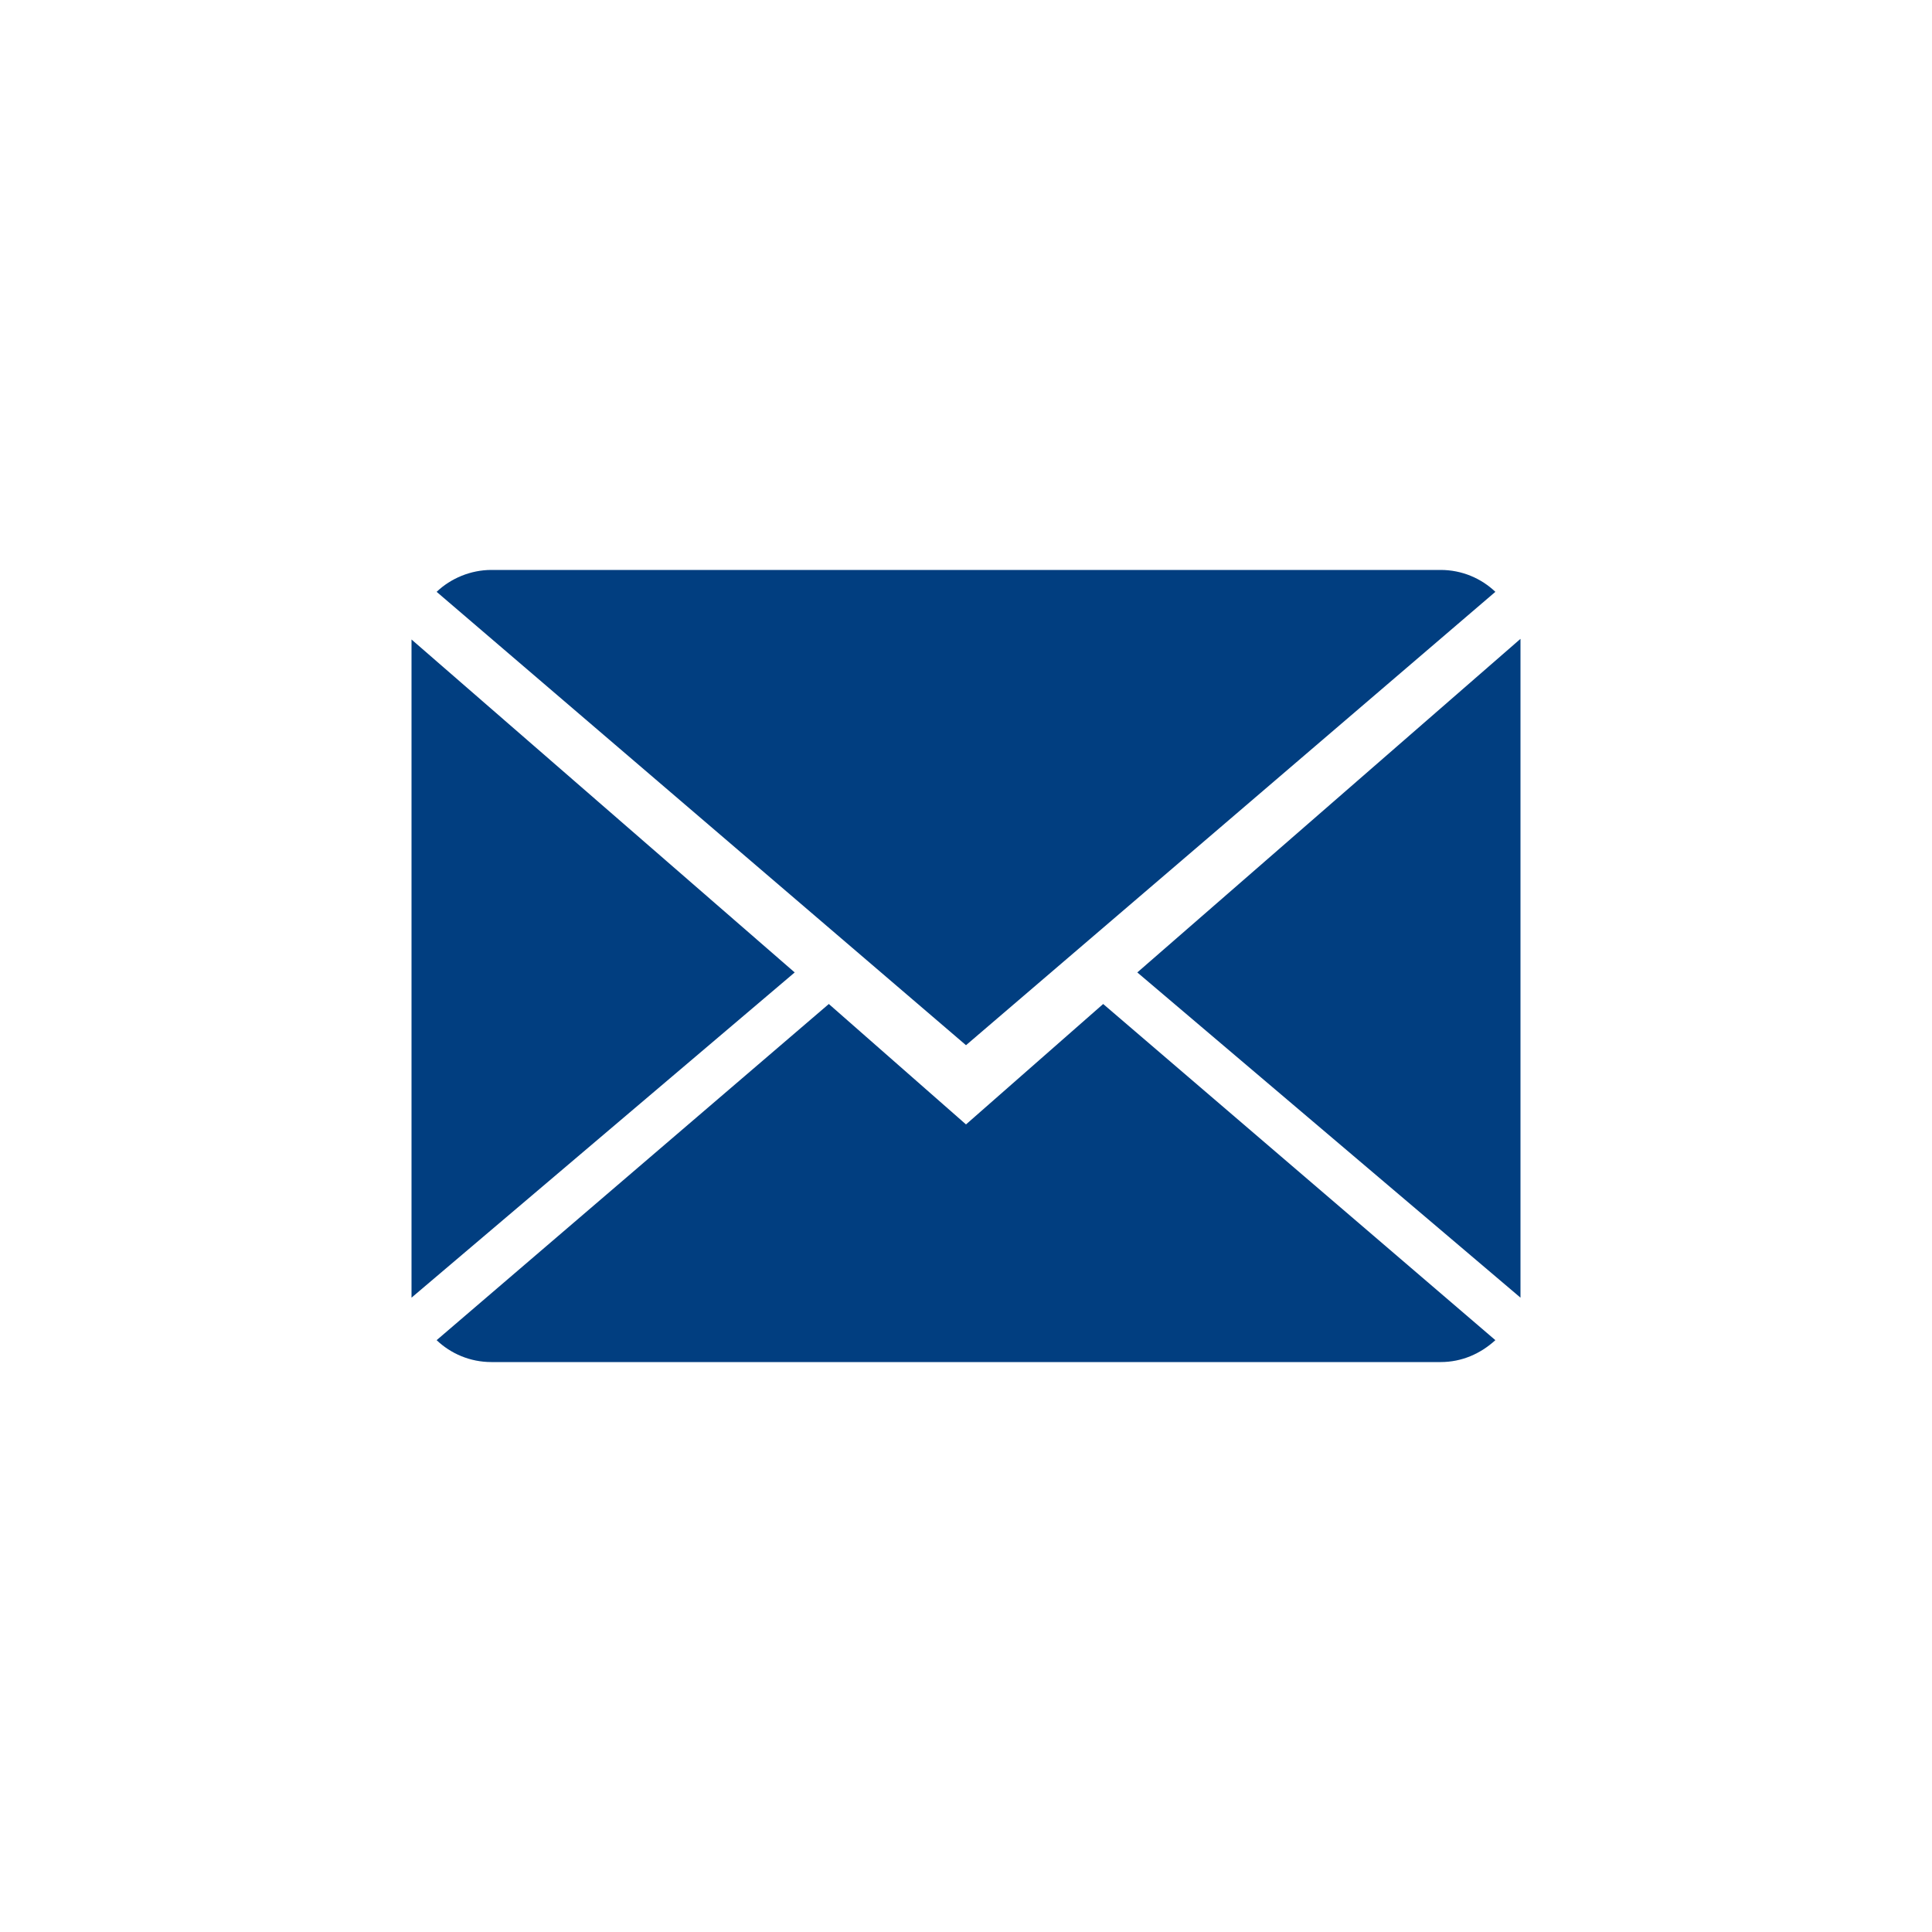
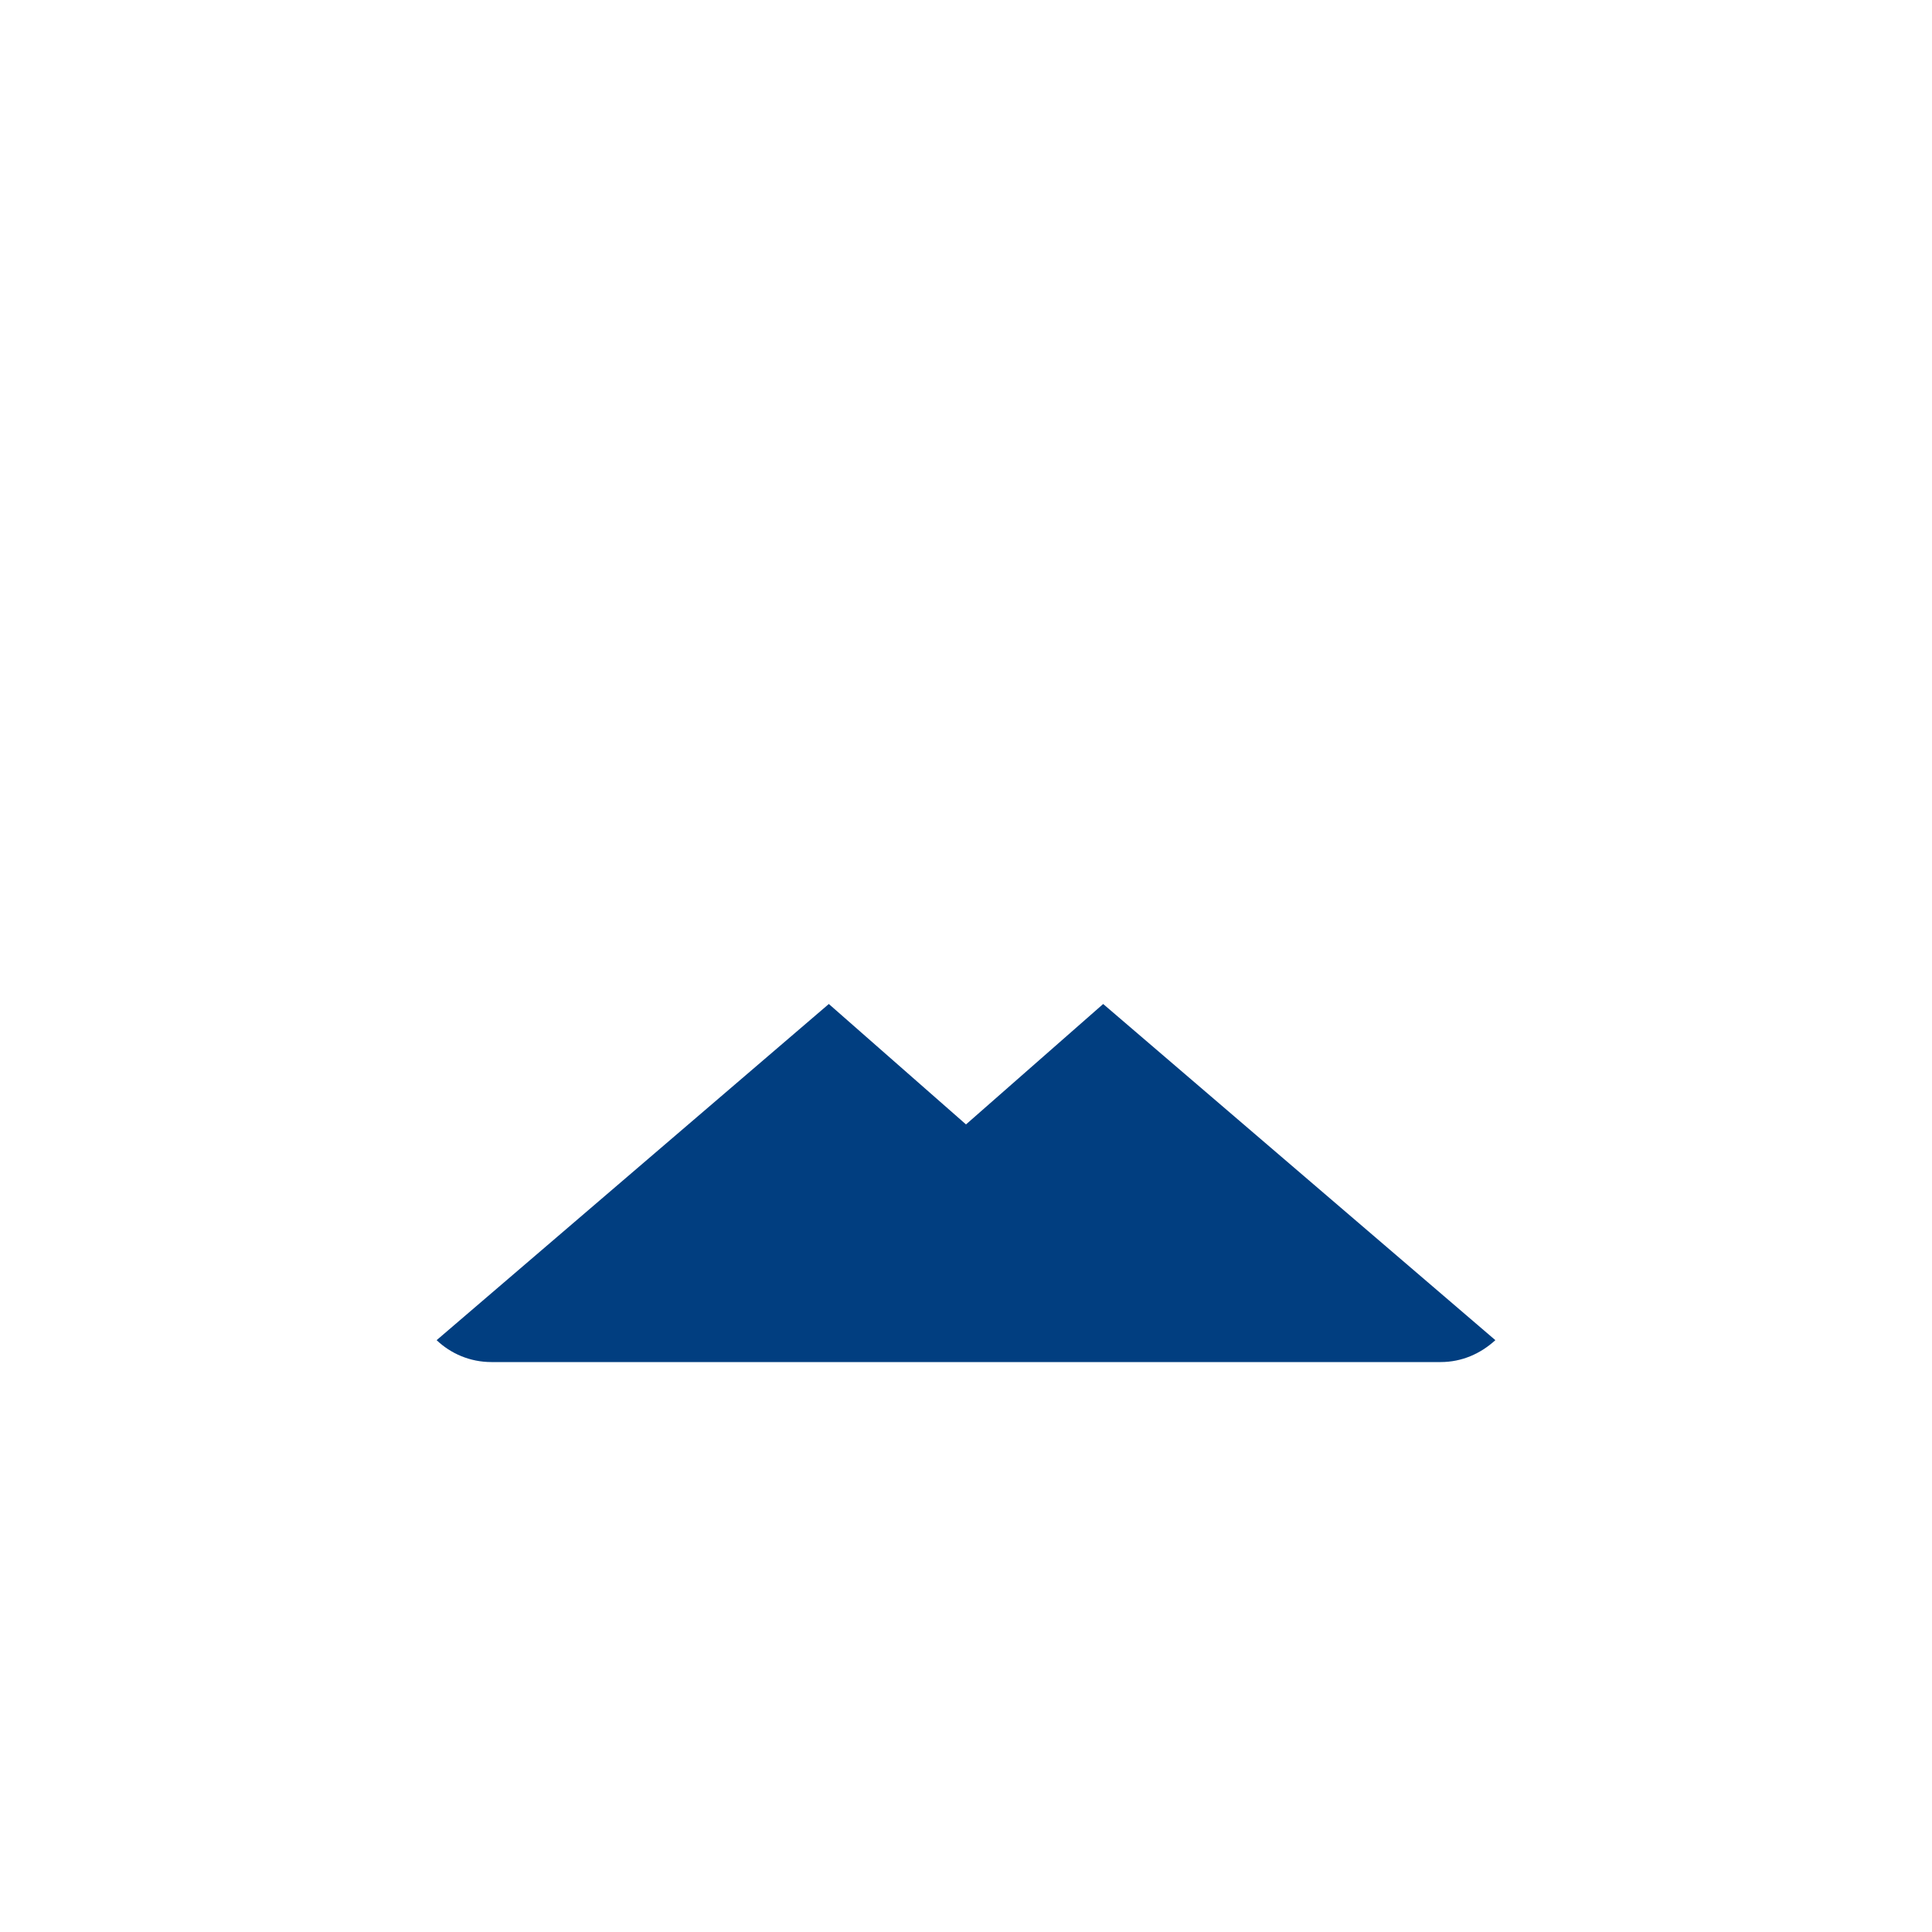
<svg xmlns="http://www.w3.org/2000/svg" version="1.1" id="Layer_1" x="0px" y="0px" viewBox="0 0 300 300" style="enable-background:new 0 0 300 300;" xml:space="preserve">
  <style type="text/css">
	.st0{fill:#013E80;}
</style>
  <g>
    <path class="st0" d="M150,174.6l-21.3-18.7l-60.9,52.2c2.2,2.1,5.2,3.4,8.5,3.4h147.4c3.3,0,6.2-1.3,8.5-3.4l-60.9-52.2L150,174.6z    M150,174.6" />
-     <path class="st0" d="M232.2,91.9c-2.2-2.1-5.2-3.4-8.5-3.4H76.3c-3.2,0-6.3,1.3-8.5,3.4l82.2,70.4L232.2,91.9z M232.2,91.9" />
-     <path class="st0" d="M63.9,99.3v102.2l59.5-50.5L63.9,99.3z M63.9,99.3" />
-     <path class="st0" d="M176.6,151l59.5,50.5V99.2L176.6,151z M176.6,151" />
  </g>
</svg>